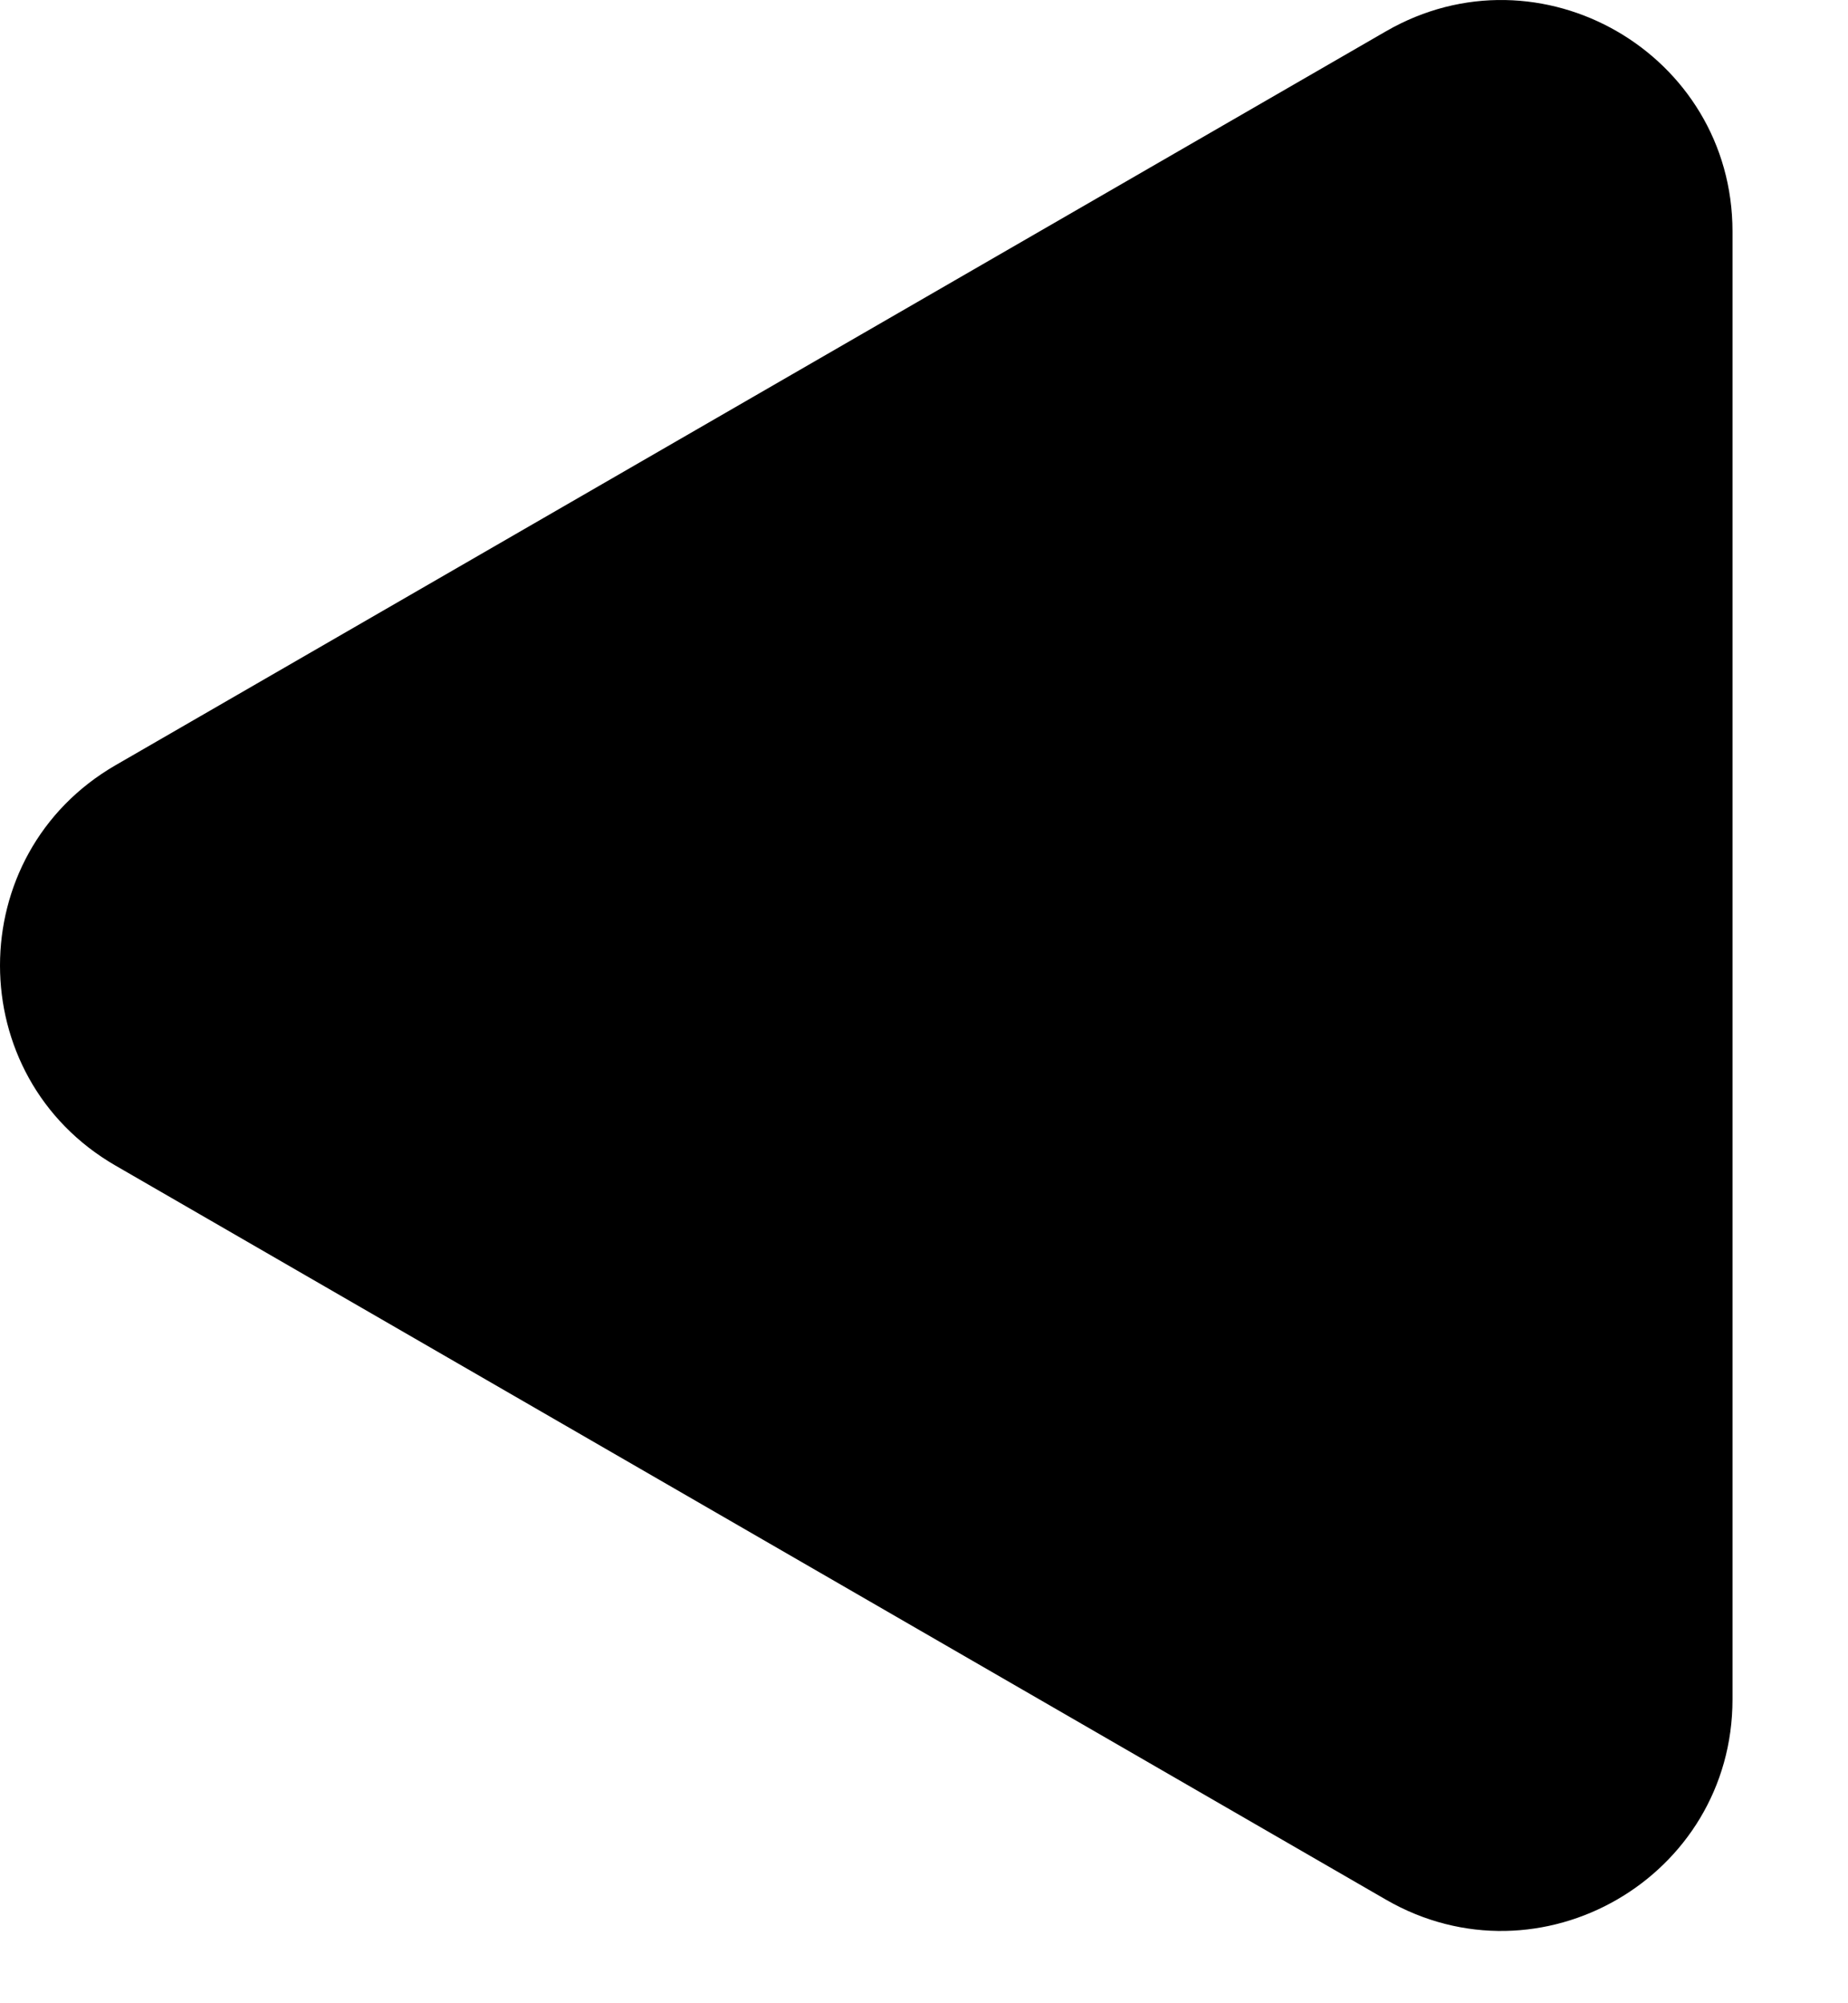
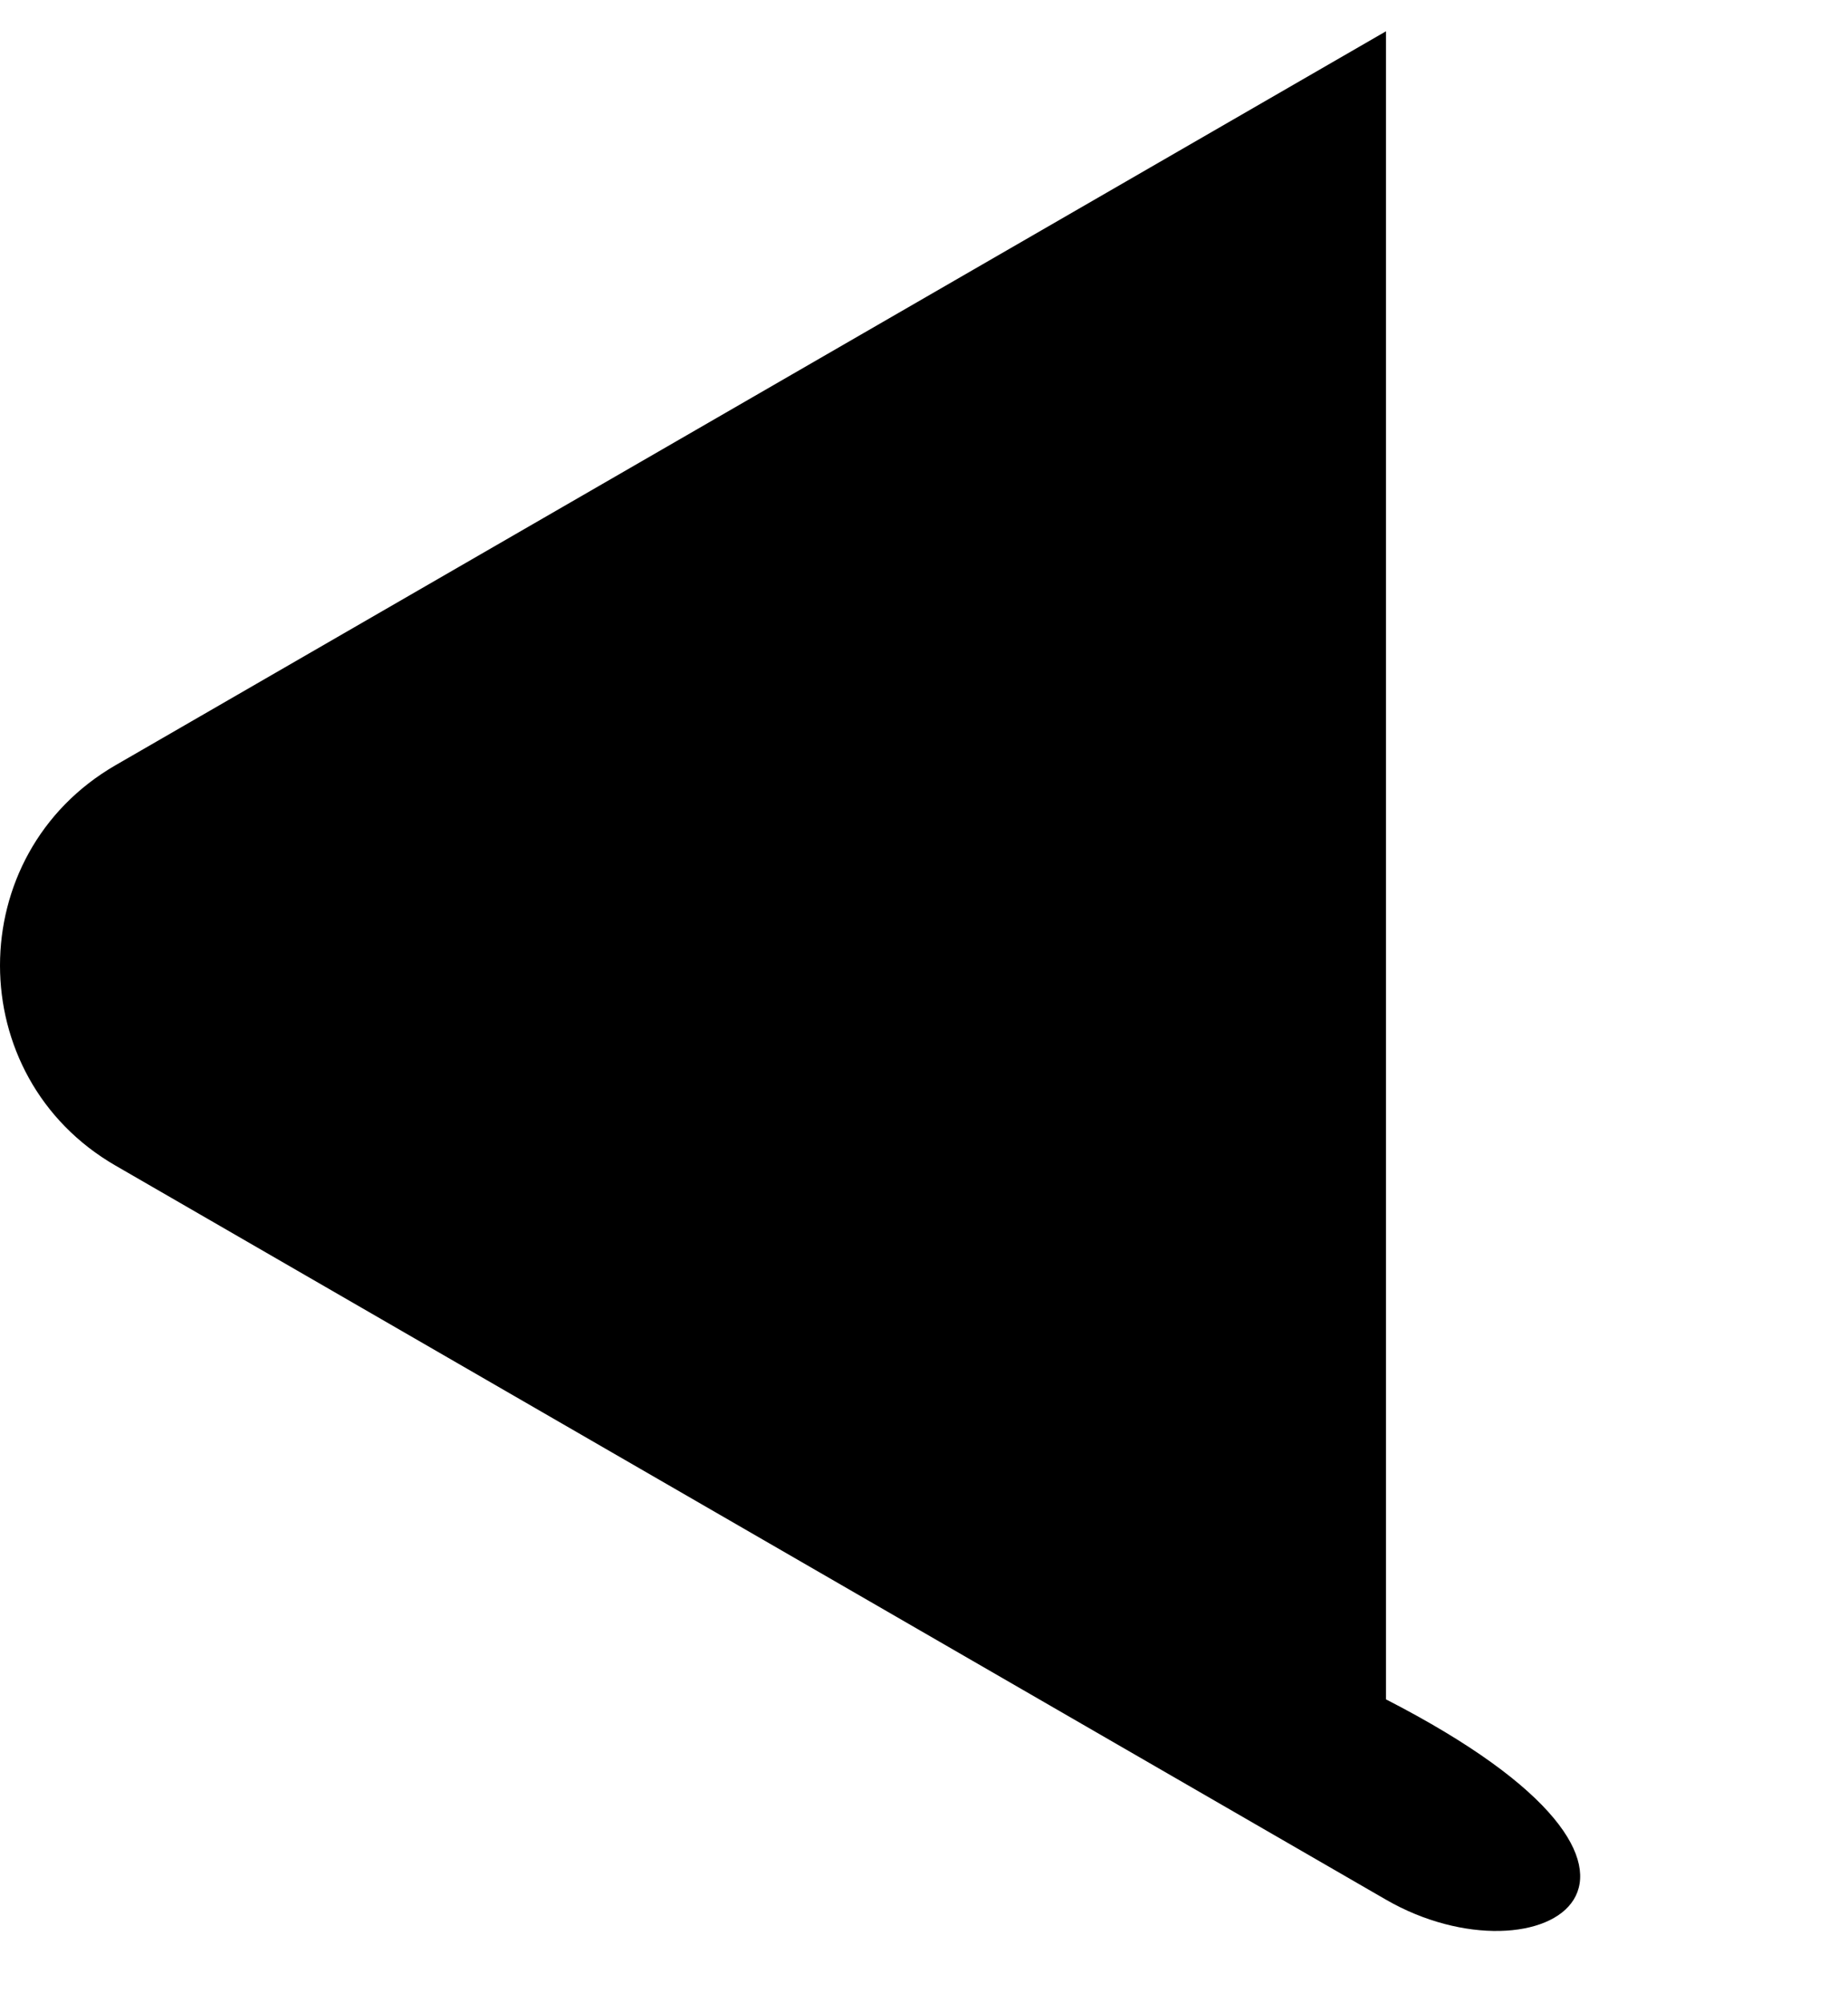
<svg xmlns="http://www.w3.org/2000/svg" width="12" height="13" viewBox="0 0 12 13" fill="none">
-   <path d="M0.75 7.564C-0.25 6.987 -0.25 5.544 0.75 4.966L9 0.203C10 -0.374 11.25 0.348 11.25 1.502V11.028C11.25 12.183 10 12.905 9 12.328L0.75 7.564Z" fill="black" />
+   <path d="M0.75 7.564C-0.25 6.987 -0.25 5.544 0.75 4.966L9 0.203V11.028C11.25 12.183 10 12.905 9 12.328L0.75 7.564Z" fill="black" />
</svg>